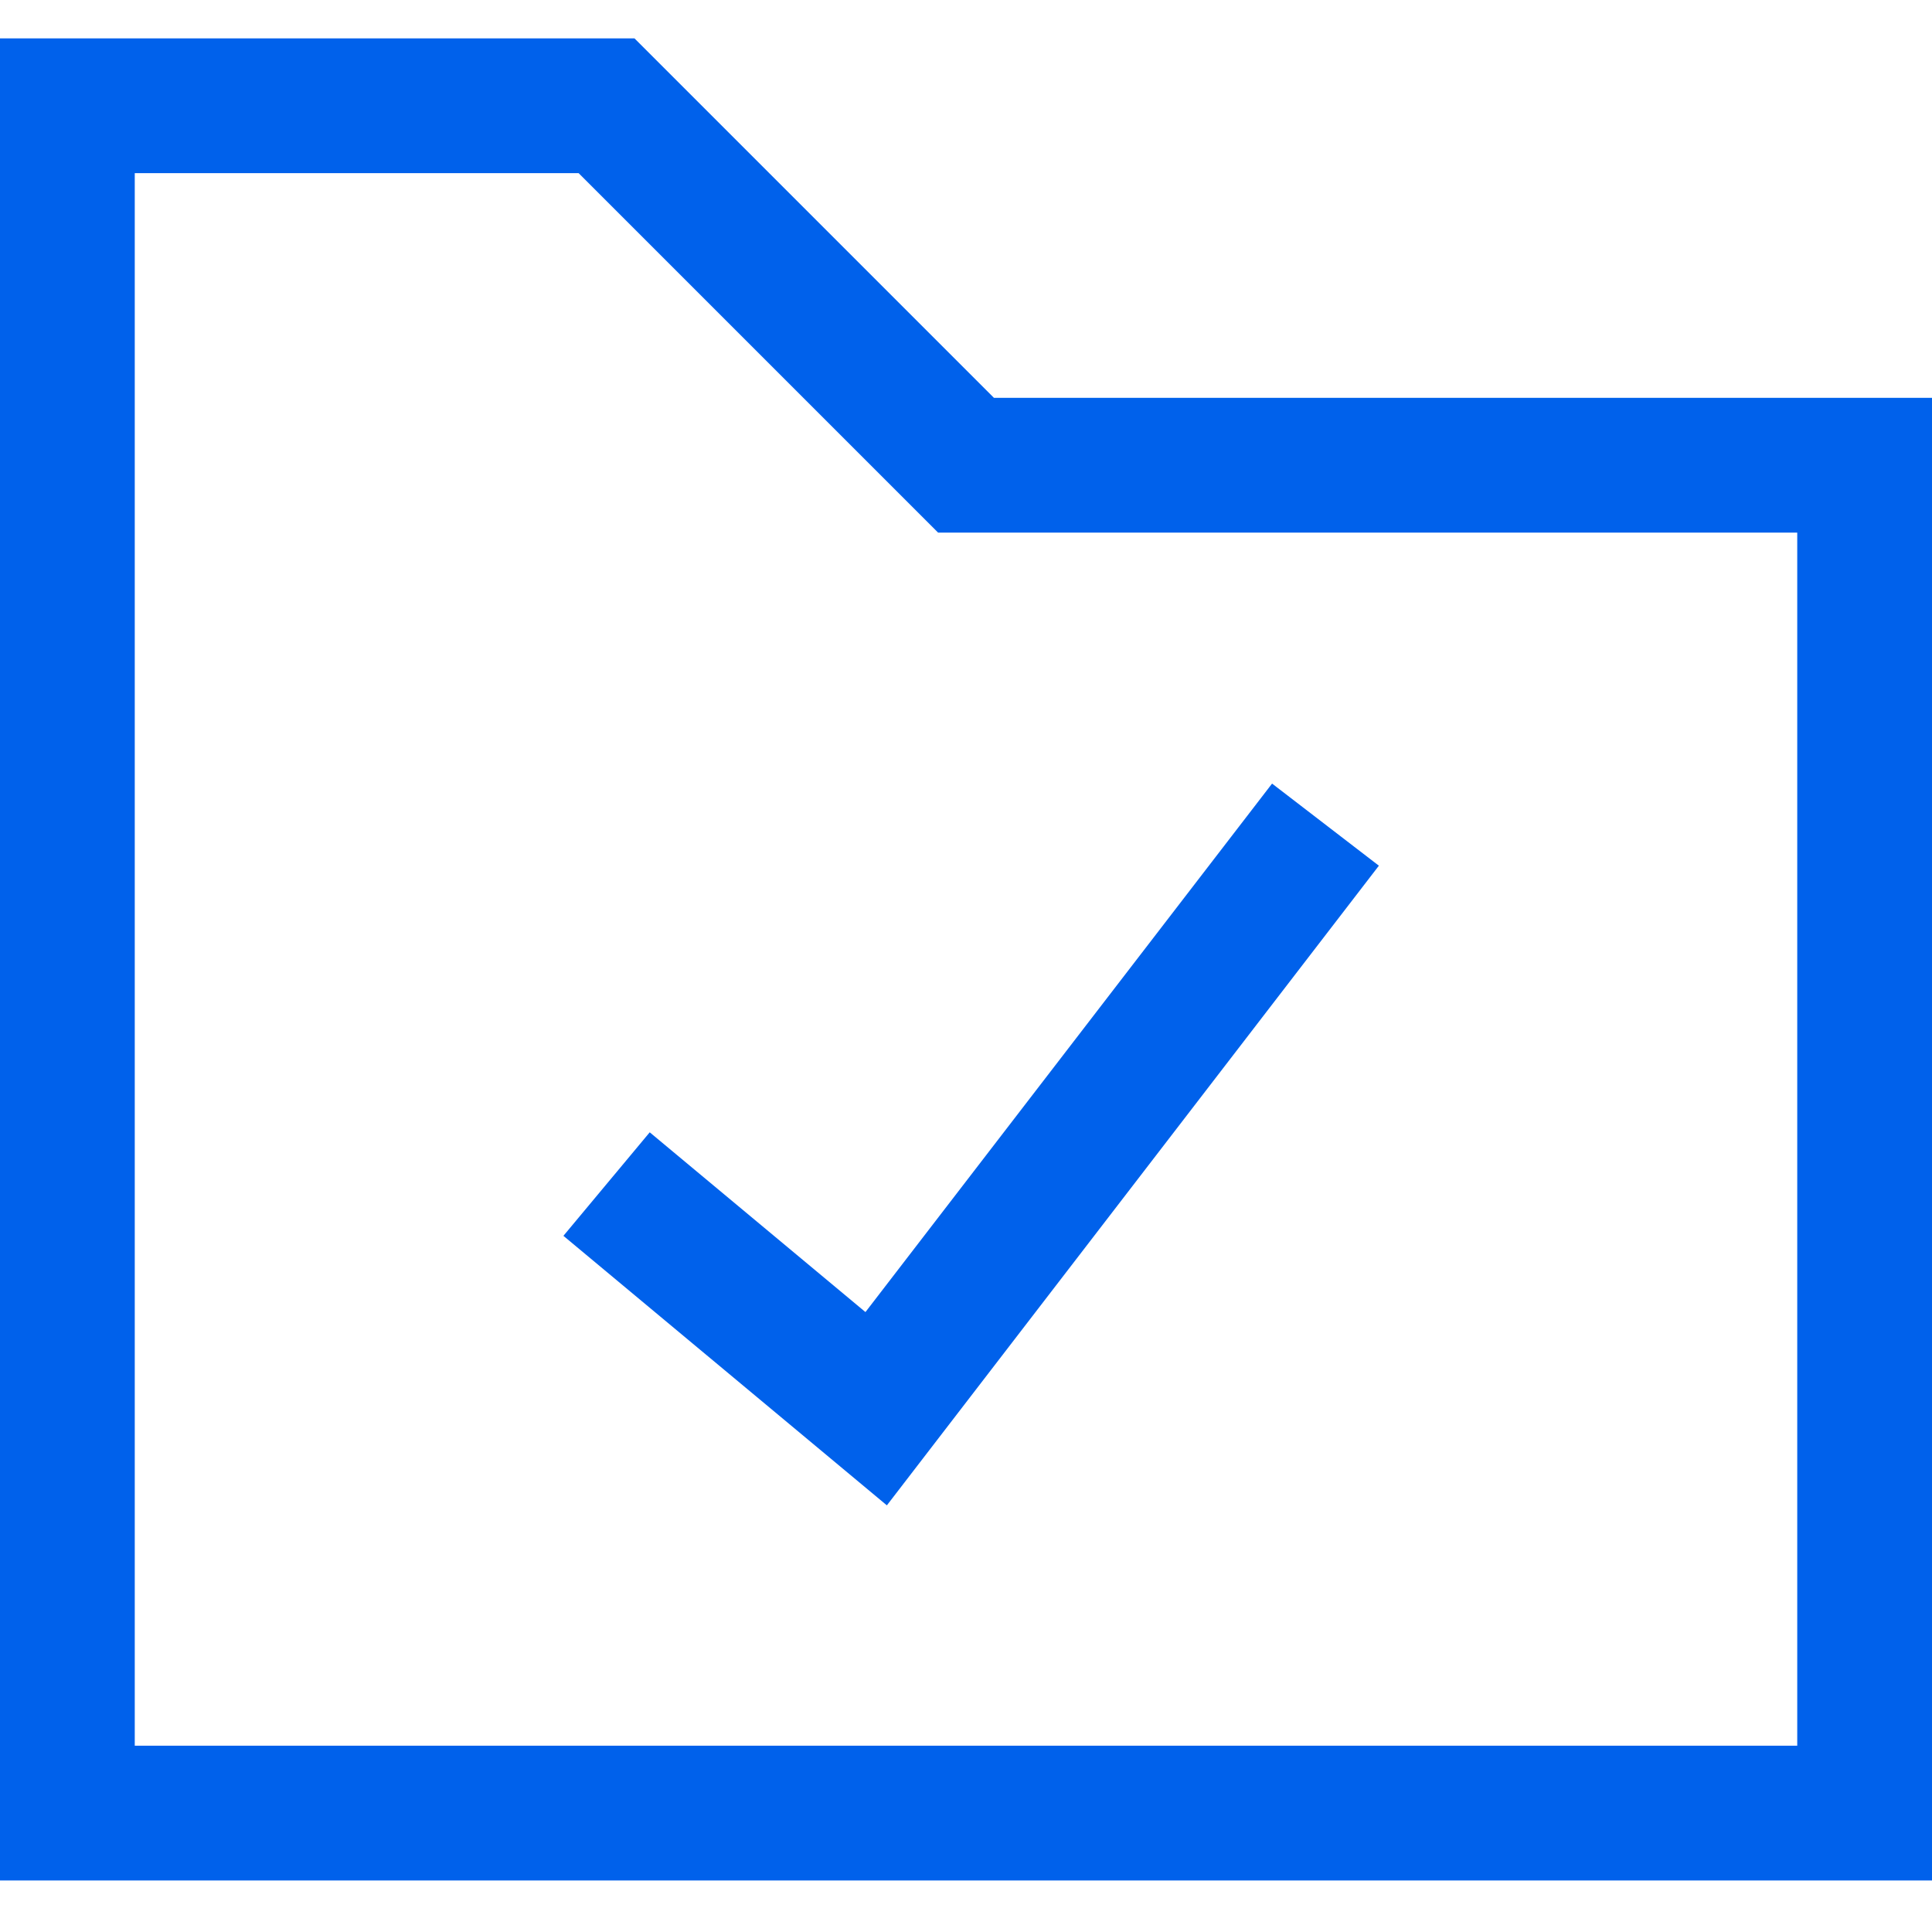
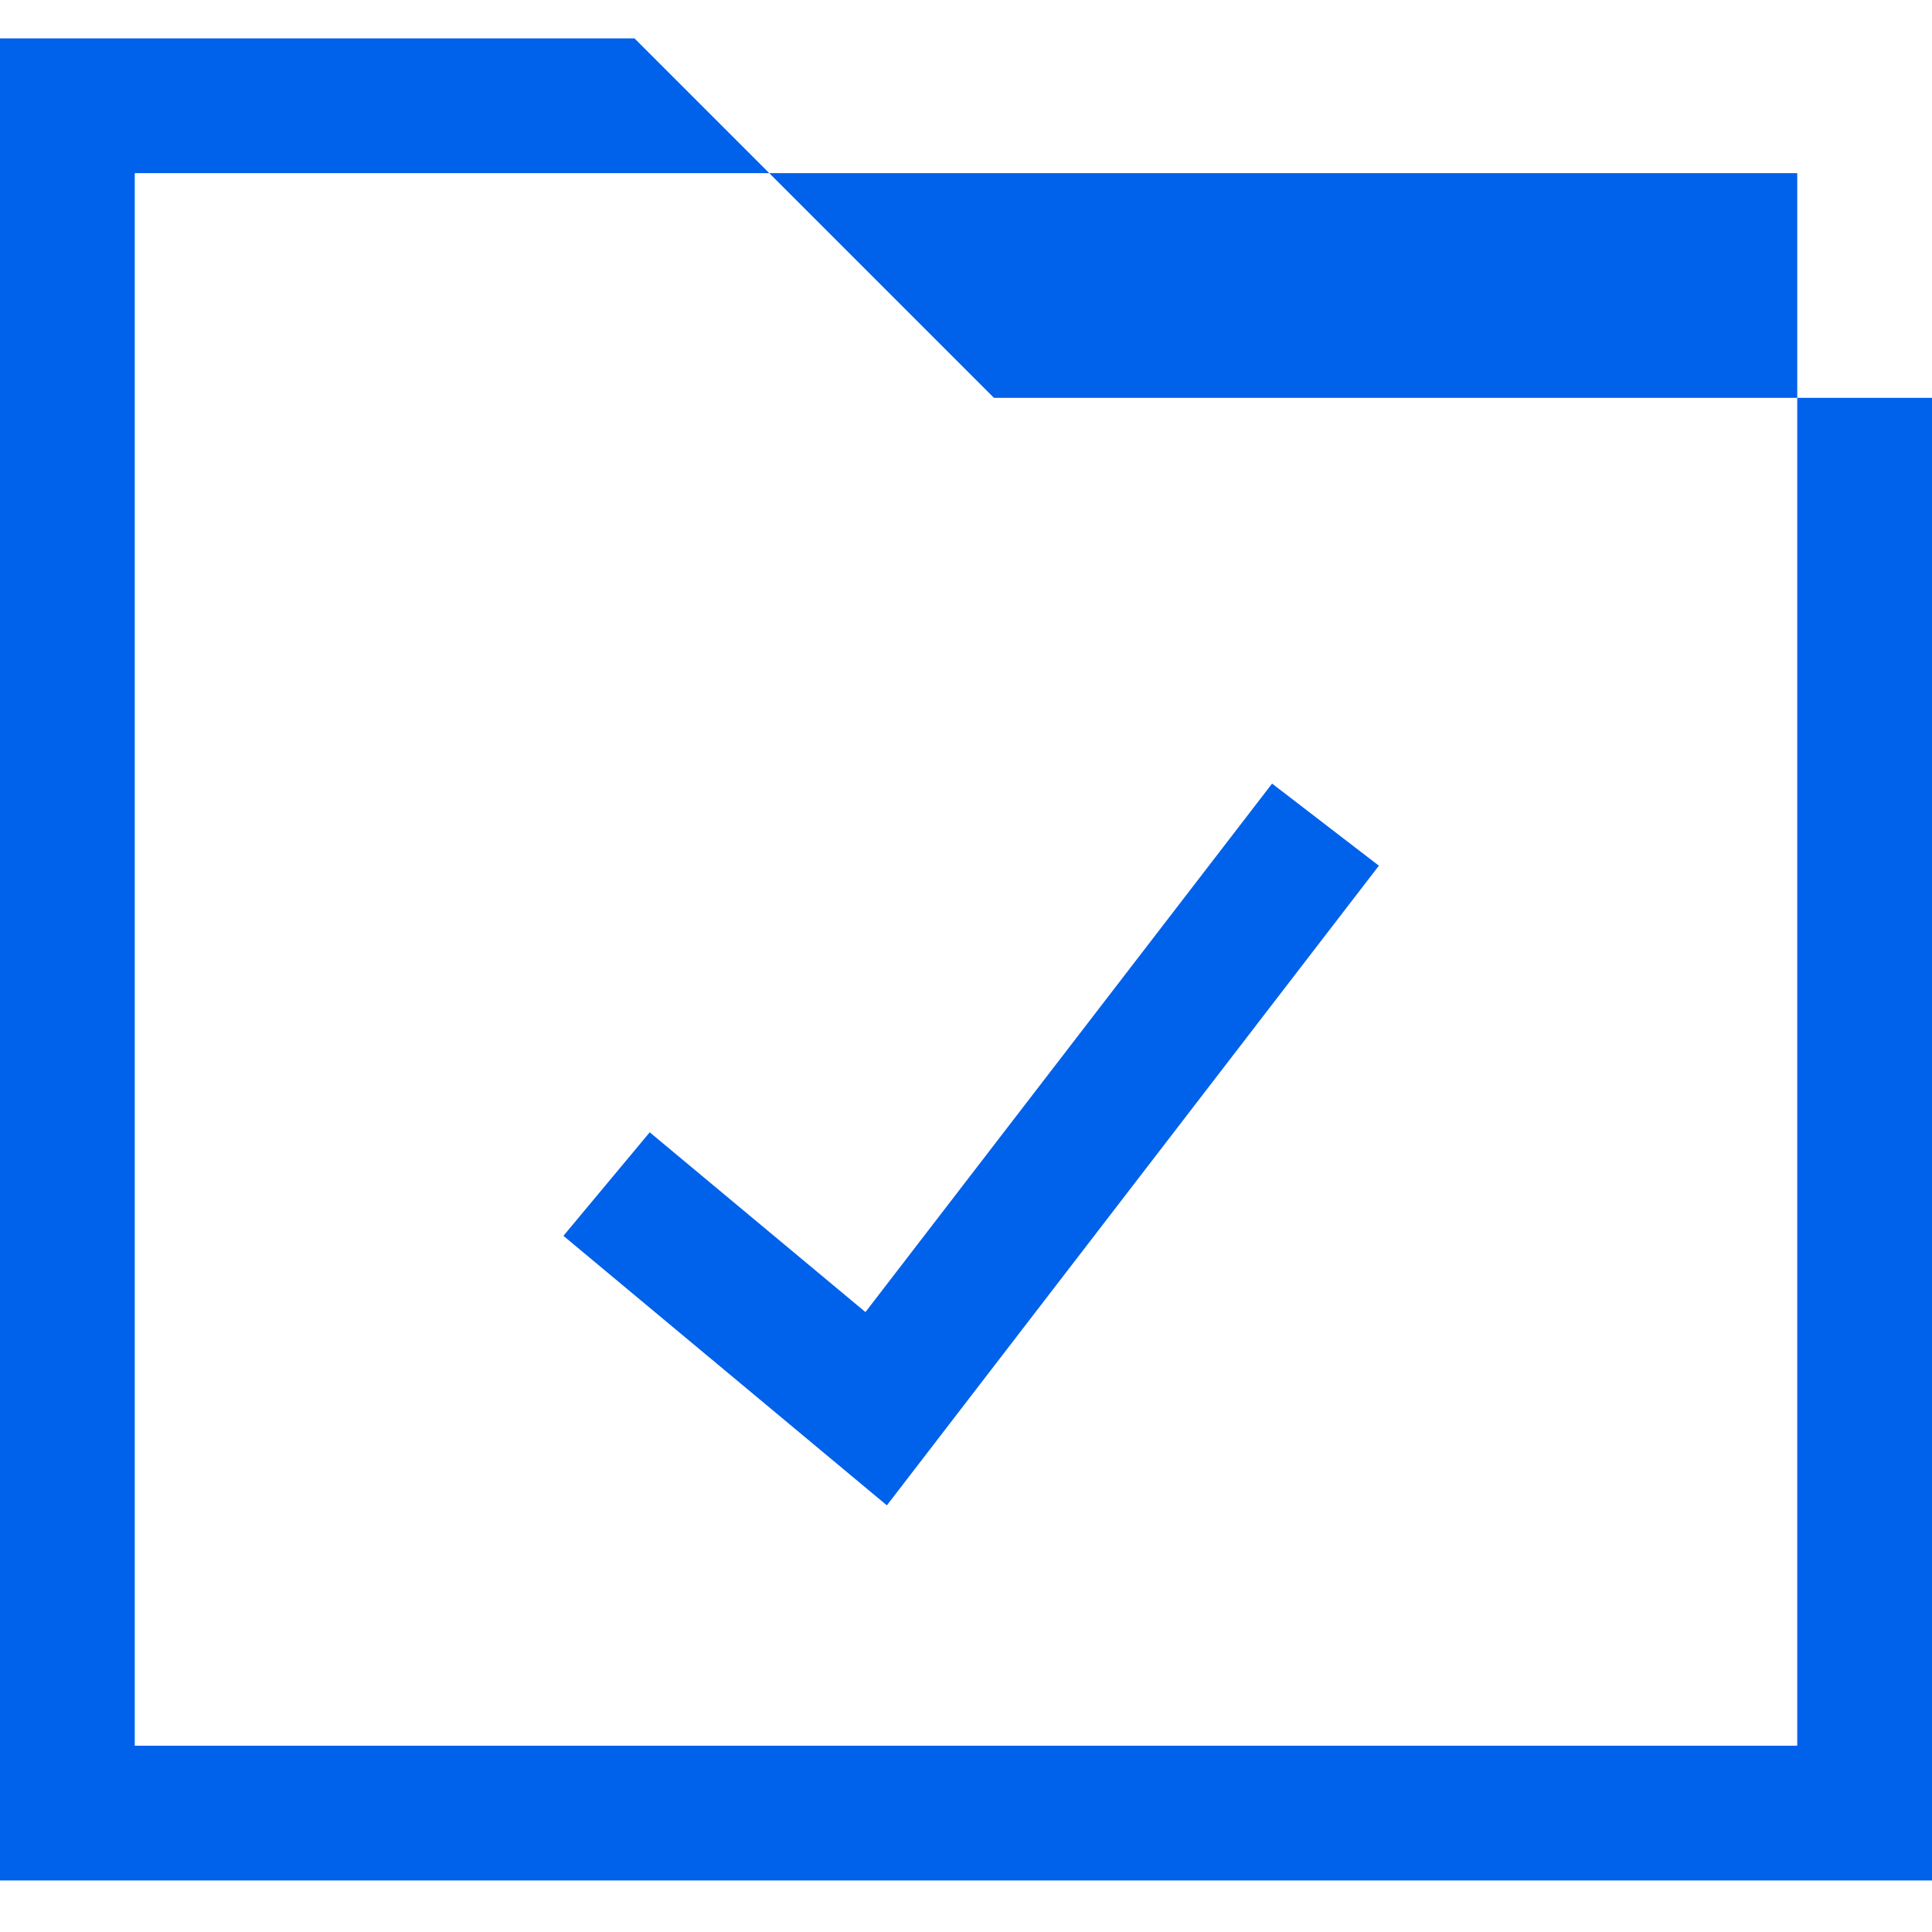
<svg xmlns="http://www.w3.org/2000/svg" width="24" height="24" viewBox="0 0 24 24" fill="none">
-   <path fill-rule="evenodd" clip-rule="evenodd" d="M7.882 0.477H0V23.36H24V4.942H12.347L7.882 0.477ZM1.674 21.686V2.151H7.188L11.653 6.616H22.326V21.686H1.674ZM11.017 18.7L17.129 10.754L15.802 9.734L10.751 16.299L8.071 14.066L6.999 15.352L11.017 18.7Z" fill="#0061EB" />
+   <path fill-rule="evenodd" clip-rule="evenodd" d="M7.882 0.477H0V23.36H24V4.942H12.347L7.882 0.477ZM1.674 21.686V2.151H7.188H22.326V21.686H1.674ZM11.017 18.7L17.129 10.754L15.802 9.734L10.751 16.299L8.071 14.066L6.999 15.352L11.017 18.7Z" fill="#0061EB" />
</svg>